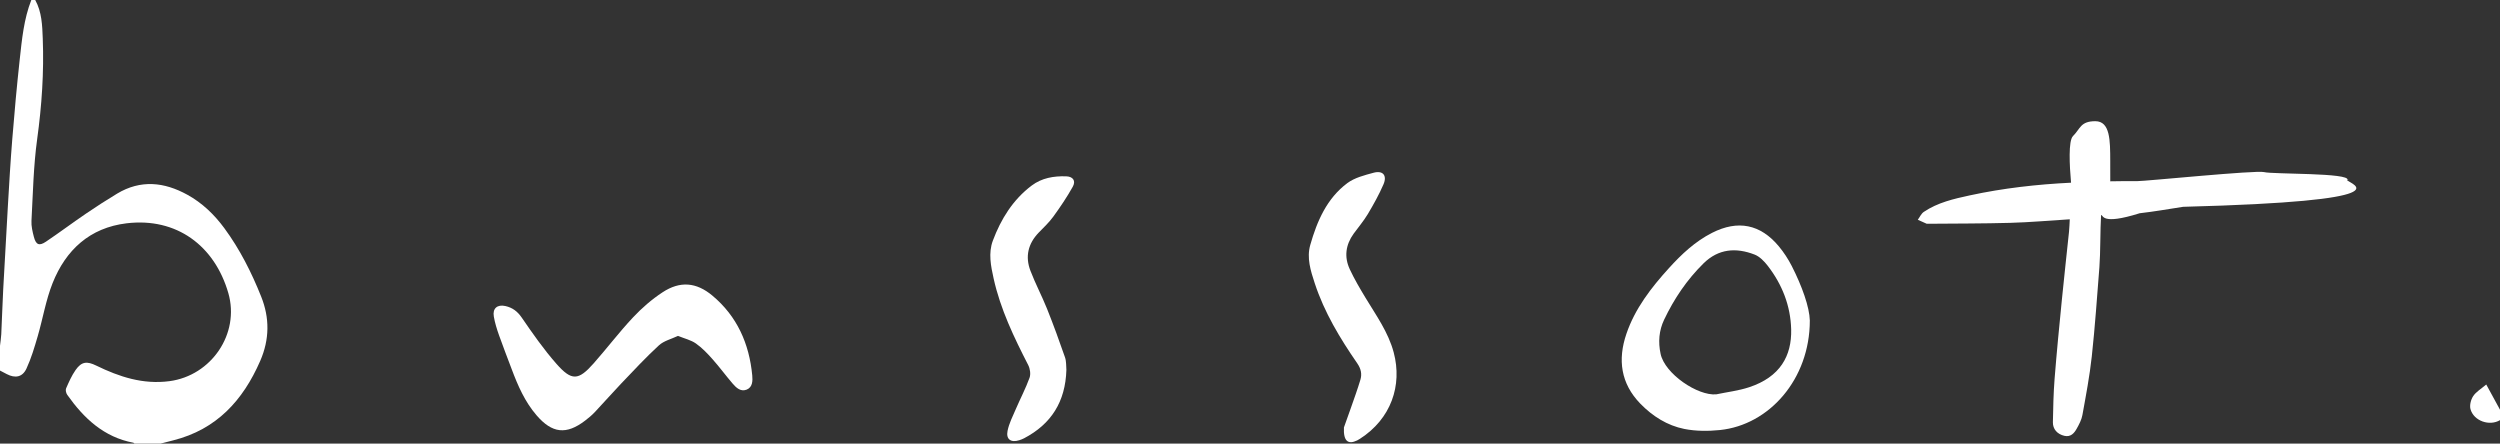
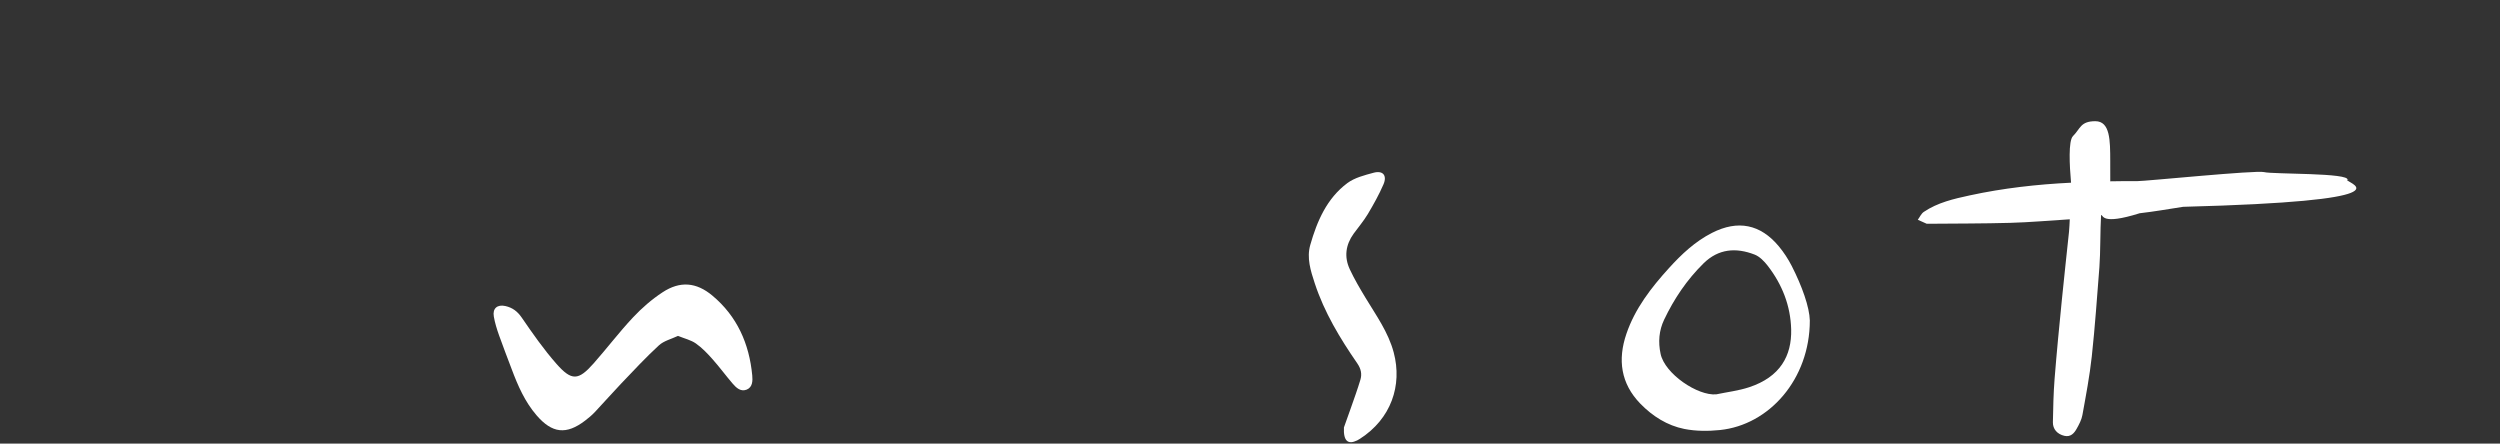
<svg xmlns="http://www.w3.org/2000/svg" version="1.1" id="Capa_1" x="0px" y="0px" width="317.664px" height="56.37px" viewBox="0 0 317.664 56.37" enable-background="new 0 0 317.664 56.37" xml:space="preserve">
  <rect x="0" y="0" width="317.664" height="56.37" fill="#333333" stroke="none" />
  <g>
    <path fill-rule="evenodd" clip-rule="evenodd" fill="#FFFFFF" d="M298.286,22.928c-0.069,0.103-0.133,0.173-0.017-0.06   c0.469-0.927-9.58-0.717-10.575-0.999c-0.967-0.272-15.126,1.16-16.123,1.147c-1.144-0.01-2.286,0.001-3.429,0.023   c0-0.78-0.001-1.675-0.003-2.588c-0.007-2.585,0-5.05-1.895-5.05c-1.894,0-1.894,0.946-2.841,1.894   c-0.598,0.598-0.441,3.704-0.244,5.919c-4.327,0.212-8.629,0.694-12.871,1.613c-2.034,0.44-4.077,0.908-5.839,2.098   c-0.329,0.223-0.513,0.662-0.763,0.999c0.376,0.169,0.752,0.339,1.129,0.506c0.021,0.011,0.051,0.003,0.082,0.003   c3.512-0.033,7.027-0.019,10.536-0.116c2.492-0.068,4.976-0.292,7.563-0.451c-0.033,0.562-0.042,1.076-0.096,1.587   c-0.298,2.865-0.621,5.729-0.903,8.594c-0.333,3.359-0.662,6.719-0.929,10.082c-0.144,1.836-0.181,3.677-0.216,5.518   c-0.019,0.886,0.563,1.526,1.458,1.733c0.799,0.183,1.247-0.326,1.571-0.914c0.307-0.544,0.614-1.132,0.723-1.735   c0.448-2.477,0.92-4.953,1.191-7.452c0.408-3.764,0.669-7.546,0.965-11.319c0.146-1.885,0.097-4.713,0.214-6.633   c0.325-0.026-0.055,1.328,4.903-0.229c1.771-0.199,3.768-0.548,5.521-0.818C305.88,25.538,298.744,23.427,298.286,22.928z" />
    <path fill-rule="evenodd" clip-rule="evenodd" fill="#FFFFFF" d="M298.269,22.868c-0.013,0.016-0.006,0.036,0.017,0.06   C298.369,22.804,298.461,22.632,298.269,22.868z" />
-     <path fill-rule="evenodd" clip-rule="evenodd" fill="#FFFFFF" d="M28.505,28.993c-1.273-1.726-2.801-3.202-4.694-4.245   c-2.948-1.626-5.939-1.942-8.937-0.141c-1.343,0.809-2.664,1.664-3.962,2.547c-1.708,1.164-3.364,2.403-5.078,3.558   c-0.857,0.577-1.271,0.392-1.532-0.624c-0.17-0.66-0.34-1.361-0.303-2.03c0.188-3.467,0.252-6.956,0.724-10.385   c0.586-4.253,0.874-8.5,0.71-12.778C5.371,3.231,5.318,1.527,4.476,0H3.978C3.026,2.432,2.785,5.013,2.505,7.572   c-0.369,3.369-0.674,6.743-0.946,10.12C1.33,20.523,1.167,23.36,1,26.194c-0.21,3.524-0.407,7.05-0.592,10.575   c-0.099,1.901-0.155,3.806-0.247,5.705C0.138,42.963,0.055,43.449,0,43.936v3.15c0.285,0.149,0.571,0.296,0.855,0.446   c1.067,0.563,1.999,0.402,2.509-0.701c0.607-1.312,1.022-2.718,1.428-4.11c0.654-2.24,1.031-4.586,1.889-6.743   c1.682-4.227,4.735-7.038,9.393-7.603c6.358-0.766,11.197,2.842,12.938,8.864c1.49,5.159-2.155,10.496-7.49,11.195   c-3.351,0.44-6.363-0.551-9.288-1.979c-1.187-0.579-1.868-0.525-2.631,0.564c-0.499,0.714-0.857,1.533-1.207,2.336   c-0.093,0.213,0.003,0.604,0.151,0.814c2.11,2.983,4.653,5.383,8.415,6.089c0.044,0.01,0.078,0.074,0.115,0.111h3.316   c0.546-0.142,1.091-0.283,1.639-0.422c5.48-1.386,8.839-5.061,11.029-10.081c1.197-2.741,1.21-5.465,0.127-8.175   C31.962,34.62,30.475,31.668,28.505,28.993z" />
-     <path fill-rule="evenodd" clip-rule="evenodd" fill="#FFFFFF" d="M315.917,48.856c-0.664,0.565-1.297,0.931-1.657,1.473   c-0.298,0.445-0.479,1.165-0.346,1.661c0.419,1.507,2.414,2.191,3.75,1.396v-1.326C317.109,51.041,316.552,50.021,315.917,48.856z" />
    <path fill-rule="evenodd" clip-rule="evenodd" fill="#FFFFFF" d="M90.512,37.556c-2.042-1.703-4.103-1.872-6.319-0.418   c-1.369,0.897-2.644,2.005-3.766,3.202c-1.752,1.868-3.307,3.925-5.008,5.847c-1.927,2.174-2.777,2.242-4.715,0.041   c-1.617-1.833-3.026-3.858-4.412-5.877c-0.548-0.793-1.17-1.258-2.069-1.463c-1.021-0.233-1.659,0.29-1.476,1.332   c0.138,0.807,0.387,1.602,0.661,2.377c0.51,1.448,1.073,2.876,1.612,4.315c0.785,2.098,1.675,4.138,3.157,5.858   c1.984,2.303,3.783,2.503,6.175,0.673c0.437-0.334,0.866-0.691,1.242-1.091c1.118-1.184,2.189-2.412,3.313-3.591   c1.581-1.653,3.137-3.335,4.82-4.88c0.623-0.573,1.571-0.797,2.421-1.2c0.848,0.344,1.651,0.525,2.276,0.964   c0.78,0.546,1.459,1.26,2.097,1.978c0.899,1.008,1.698,2.102,2.58,3.128c0.454,0.529,1.029,1.063,1.781,0.755   c0.767-0.314,0.763-1.158,0.702-1.808C95.203,43.675,93.663,40.183,90.512,37.556z" />
    <path fill-rule="evenodd" clip-rule="evenodd" fill="#FFFFFF" d="M226.036,31.31c-2.344-2.827-5.214-3.391-8.494-1.722   c-2.153,1.094-3.879,2.72-5.48,4.485c-2.252,2.483-4.302,5.116-5.401,8.342c-1.124,3.289-0.719,6.319,1.774,8.883   c1.55,1.591,3.419,2.774,5.589,3.207c1.462,0.289,3.027,0.291,4.519,0.138c6.244-0.641,11.42-6.439,11.424-13.918   c-0.04-1.684-0.987-4.367-2.301-6.935C227.216,32.915,226.664,32.067,226.036,31.31z M222.248,49.206   c-1.346,0.443-2.78,0.61-4.176,0.902c-2.345,0.207-6.515-2.59-7.065-5.133c-0.33-1.524-0.206-2.984,0.446-4.353   c1.263-2.656,2.892-5.074,5-7.151c1.912-1.883,4.147-2.033,6.497-1.123c0.646,0.25,1.224,0.854,1.667,1.425   c1.836,2.373,2.904,5.089,2.978,8.085C227.676,45.207,226.206,47.901,222.248,49.206z" />
-     <path fill-rule="evenodd" clip-rule="evenodd" fill="#FFFFFF" d="M135.472,22.404c-1.572-0.048-3.096,0.202-4.385,1.177   c-2.387,1.802-3.903,4.256-4.93,6.999c-0.589,1.57-0.254,3.223,0.1,4.813c0.866,3.905,2.587,7.468,4.397,11.001   c0.234,0.456,0.335,1.15,0.165,1.614c-0.495,1.359-1.175,2.651-1.749,3.984c-0.389,0.903-0.852,1.804-1.044,2.753   c-0.215,1.082,0.436,1.529,1.489,1.191c0.208-0.065,0.417-0.145,0.612-0.247c3.451-1.809,5.253-4.649,5.375-8.688   c-0.042-0.448,0.008-1.059-0.174-1.591c-0.718-2.072-1.469-4.133-2.281-6.167c-0.654-1.63-1.483-3.191-2.11-4.832   c-0.697-1.811-0.302-3.459,1.06-4.867c0.634-0.654,1.312-1.285,1.842-2.018c0.884-1.219,1.737-2.479,2.469-3.79   C136.734,22.976,136.346,22.43,135.472,22.404z" />
    <path fill-rule="evenodd" clip-rule="evenodd" fill="#FFFFFF" d="M173.508,37.835c-0.711-1.176-1.413-2.369-1.994-3.612   c-0.735-1.57-0.534-3.113,0.488-4.528c0.6-0.829,1.271-1.609,1.794-2.482c0.731-1.227,1.434-2.482,1.998-3.79   c0.489-1.134-0.077-1.793-1.257-1.473c-1.153,0.313-2.406,0.627-3.336,1.317c-2.61,1.947-3.852,4.841-4.713,7.865   c-0.469,1.641,0.05,3.281,0.57,4.859c1.215,3.703,3.211,7.003,5.407,10.185c0.472,0.688,0.615,1.354,0.391,2.091   c-0.354,1.178-0.775,2.34-1.183,3.503c-0.35,1.009-0.716,2.009-0.906,2.544c-0.085,1.779,0.548,2.197,1.679,1.649   c0.124-0.061,0.242-0.133,0.358-0.207c3.947-2.532,5.405-6.775,4.288-10.969C176.408,42.209,174.858,40.073,173.508,37.835z" />
  </g>
</svg>